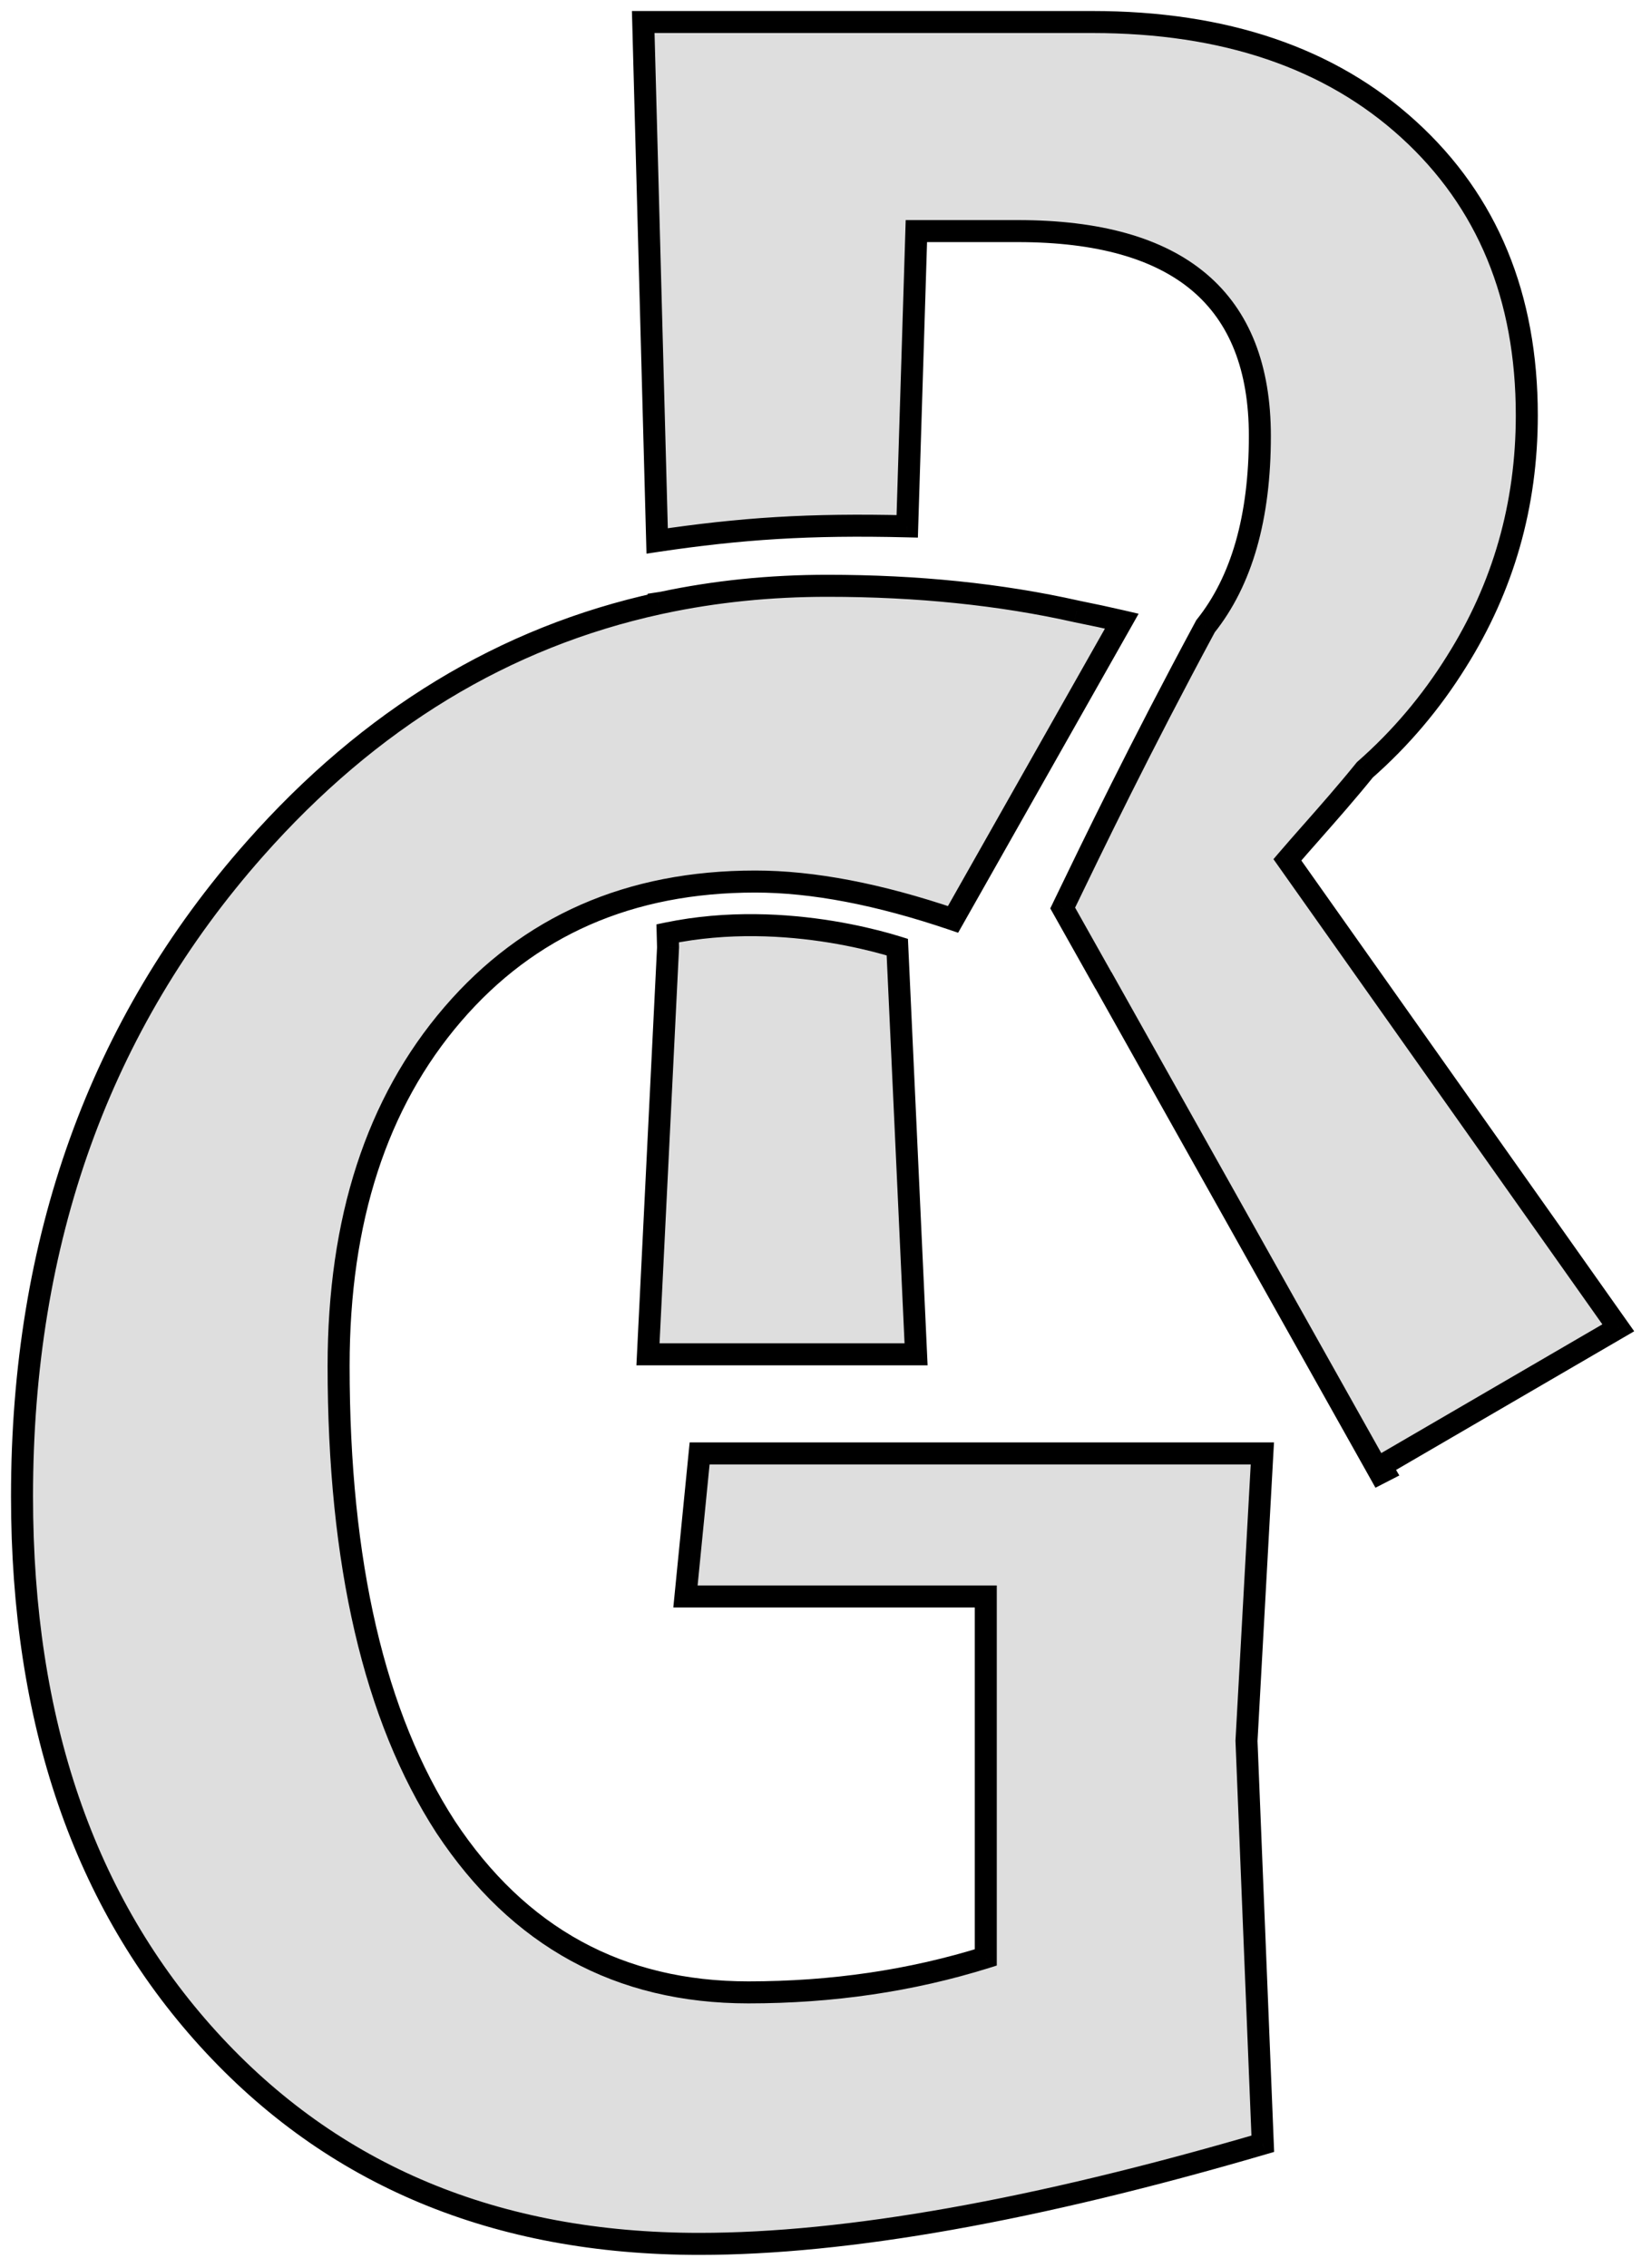
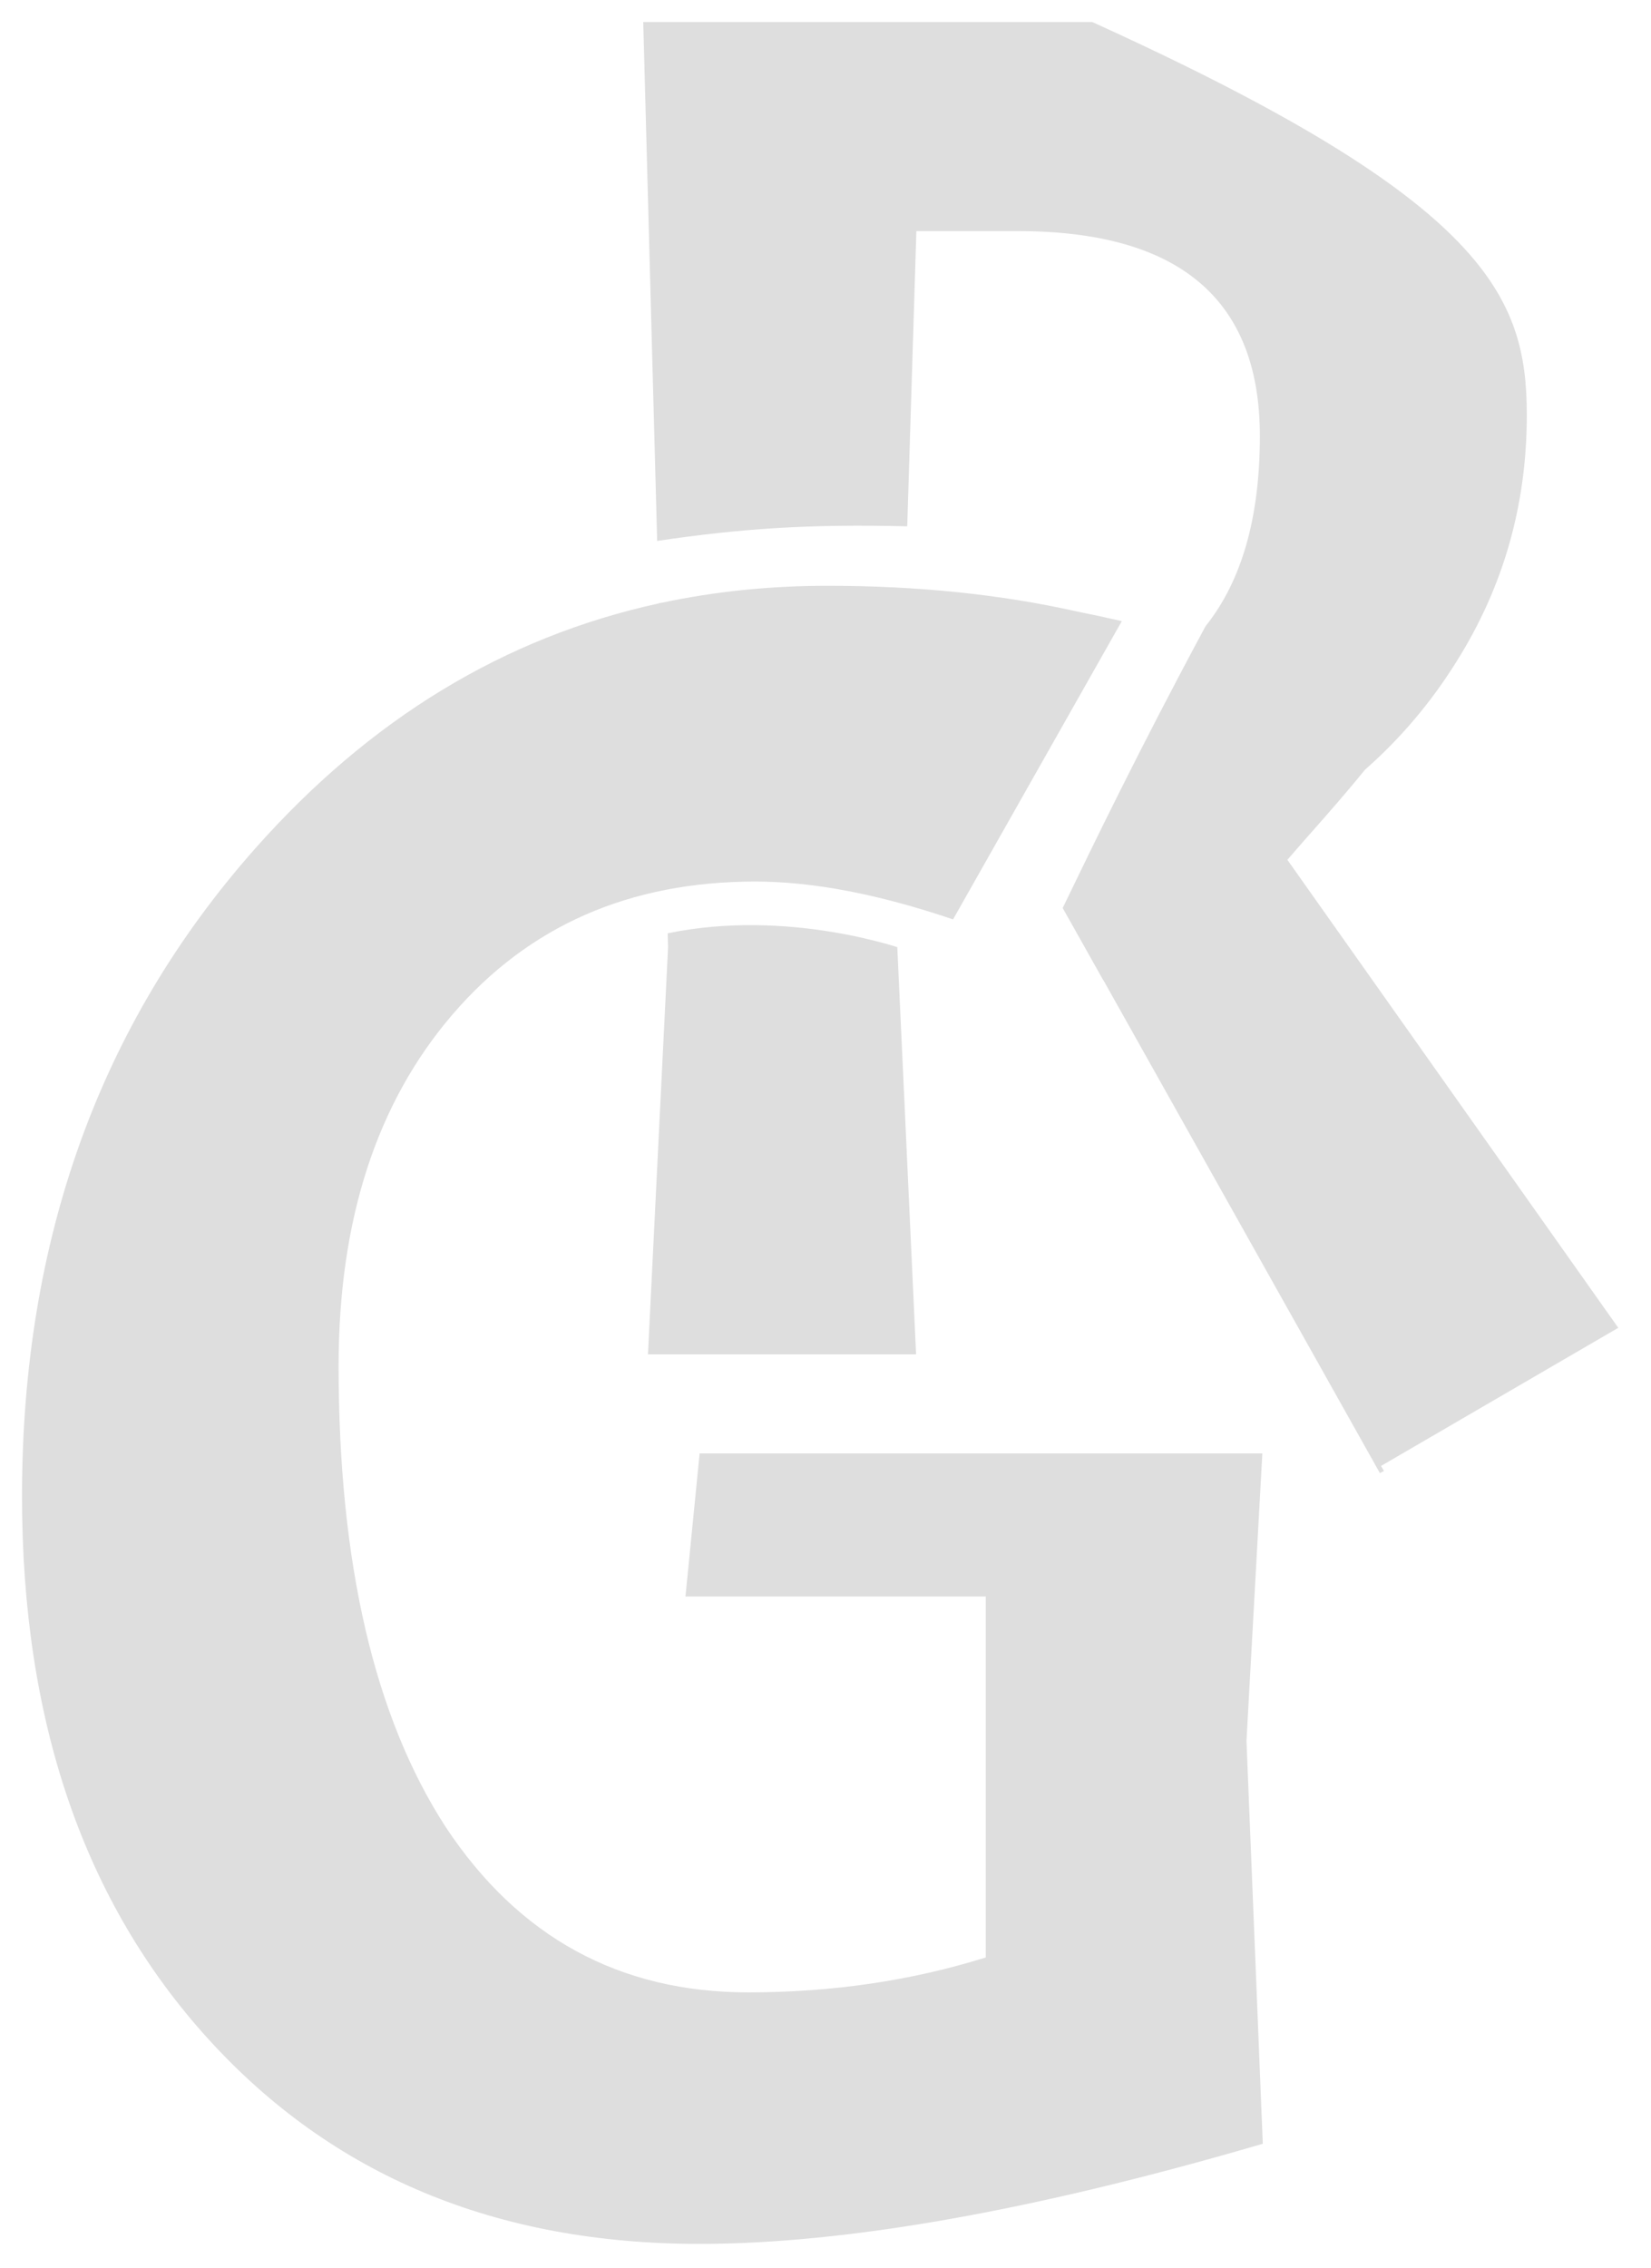
<svg xmlns="http://www.w3.org/2000/svg" width="75" height="103" viewBox="0 0 75 103" fill="none">
-   <path fill-rule="evenodd" clip-rule="evenodd" d="M50.123 44.52L48.275 41.233L48.294 41.194C49.662 38.359 51.766 34.003 54.766 28.434C56.41 26.378 57.232 23.5 57.232 19.8C57.232 13.596 53.566 10.494 46.234 10.494H41.628L41.213 23.901C36.755 23.79 33.649 24 29.853 24.564L29.22 1H49.618C55.634 1 60.428 2.629 64 5.888C67.572 9.147 69.358 13.47 69.358 18.86C69.358 22.933 68.292 26.662 66.162 30.046C65.009 31.896 63.623 33.533 62.004 34.956C61.171 35.984 60.348 36.917 59.592 37.775L59.591 37.775C59.202 38.217 58.829 38.639 58.482 39.045L73.513 60.296L62.736 66.569L62.869 66.798L62.684 66.893L50.131 44.523L50.123 44.52ZM34.311 40.031C36.924 40.031 39.918 40.604 43.294 41.75L50.96 28.206C50.319 28.057 49.633 27.91 48.905 27.764C45.45 26.989 41.678 26.601 37.59 26.601C34.982 26.601 32.478 26.857 30.079 27.368L29.928 27.391L29.929 27.4C22.92 28.928 16.802 32.645 11.575 38.551C4.525 46.517 1 56.317 1 67.949C1 78.172 3.82 86.385 9.46 92.589C15.1 98.793 22.538 101.895 31.773 101.895C38.471 101.895 47.001 100.379 57.365 97.348L56.624 79.053L57.345 66H31.782L31.139 72.496H44.781V88.888C41.397 89.945 37.801 90.474 33.994 90.474C28.142 90.474 23.56 87.971 20.247 82.966C17.003 77.96 15.382 70.981 15.382 62.027C15.382 55.4 17.109 50.078 20.564 46.059C24.018 42.041 28.601 40.031 34.311 40.031ZM29.435 61.5L30.348 43.017L30.331 42.381C33.065 41.816 35.725 41.983 37.752 42.313C38.815 42.486 39.693 42.702 40.302 42.873C40.479 42.922 40.632 42.968 40.761 43.008L41.615 61.5H29.435Z" fill="#DEDEDE" />
-   <path d="M48.275 41.233L47.825 41.015L47.711 41.251L47.839 41.478L48.275 41.233ZM50.123 44.52L49.688 44.765L49.761 44.895L49.894 44.964L50.123 44.52ZM48.294 41.194L48.744 41.411L48.744 41.411L48.294 41.194ZM54.766 28.434L54.375 28.122L54.347 28.157L54.325 28.197L54.766 28.434ZM41.628 10.494V9.994H41.143L41.128 10.478L41.628 10.494ZM41.213 23.901L41.2 24.401L41.697 24.413L41.712 23.917L41.213 23.901ZM29.853 24.564L29.353 24.577L29.368 25.142L29.926 25.058L29.853 24.564ZM29.22 1V0.5H28.706L28.72 1.013L29.22 1ZM64 5.888L63.663 6.257L63.663 6.257L64 5.888ZM66.162 30.046L65.738 29.779L65.737 29.781L66.162 30.046ZM62.004 34.956L61.674 34.58L61.642 34.608L61.615 34.641L62.004 34.956ZM59.592 37.775L59.217 37.444L59.213 37.449L59.592 37.775ZM59.591 37.775L59.967 38.106L59.97 38.101L59.591 37.775ZM58.482 39.045L58.102 38.719L57.849 39.015L58.074 39.333L58.482 39.045ZM73.513 60.296L73.765 60.728L74.237 60.453L73.921 60.007L73.513 60.296ZM62.736 66.569L62.485 66.137L62.053 66.389L62.304 66.821L62.736 66.569ZM62.869 66.798L63.097 67.243L63.567 67.002L63.301 66.546L62.869 66.798ZM62.684 66.893L62.248 67.138L62.483 67.558L62.912 67.338L62.684 66.893ZM50.131 44.523L50.567 44.279L50.494 44.148L50.361 44.079L50.131 44.523ZM43.294 41.75L43.133 42.223L43.525 42.356L43.729 41.996L43.294 41.75ZM50.96 28.206L51.395 28.452L51.724 27.87L51.073 27.719L50.96 28.206ZM48.905 27.764L48.795 28.252L48.807 28.255L48.905 27.764ZM30.079 27.368L30.154 27.862L30.169 27.86L30.183 27.857L30.079 27.368ZM29.928 27.391L29.854 26.896L29.417 26.963L29.429 27.404L29.928 27.391ZM29.929 27.4L30.035 27.889L30.44 27.801L30.429 27.387L29.929 27.4ZM11.575 38.551L11.949 38.882L11.575 38.551ZM9.46 92.589L9.09 92.925L9.46 92.589ZM57.365 97.348L57.505 97.828L57.88 97.718L57.864 97.328L57.365 97.348ZM56.624 79.053L56.125 79.025L56.124 79.049L56.125 79.073L56.624 79.053ZM57.345 66L57.844 66.028L57.874 65.5H57.345V66ZM31.782 66V65.5H31.329L31.284 65.951L31.782 66ZM31.139 72.496L30.641 72.447L30.587 72.996H31.139V72.496ZM44.781 72.496H45.281V71.996H44.781V72.496ZM44.781 88.888L44.93 89.365L45.281 89.255V88.888H44.781ZM20.247 82.966L19.827 83.238L19.83 83.242L20.247 82.966ZM20.564 46.059L20.185 45.733L20.564 46.059ZM29.435 61.5L28.936 61.475L28.91 62H29.435V61.5ZM30.348 43.017L30.847 43.042L30.848 43.023L30.848 43.004L30.348 43.017ZM30.331 42.381L30.23 41.891L29.82 41.976L29.831 42.394L30.331 42.381ZM37.752 42.313L37.672 42.806L37.752 42.313ZM40.302 42.873L40.437 42.391L40.302 42.873ZM40.761 43.008L41.261 42.985L41.245 42.635L40.909 42.531L40.761 43.008ZM41.615 61.5V62H42.138L42.114 61.477L41.615 61.5ZM47.839 41.478L49.688 44.765L50.559 44.274L48.711 40.988L47.839 41.478ZM47.843 40.976L47.825 41.015L48.725 41.45L48.744 41.411L47.843 40.976ZM54.325 28.197C51.32 33.776 49.213 38.14 47.843 40.976L48.744 41.411C50.112 38.578 52.211 34.23 55.206 28.671L54.325 28.197ZM56.732 19.8C56.732 23.432 55.924 26.184 54.375 28.122L55.156 28.747C56.895 26.572 57.732 23.568 57.732 19.8H56.732ZM46.234 10.994C49.841 10.994 52.453 11.759 54.159 13.202C55.849 14.632 56.732 16.799 56.732 19.8H57.732C57.732 16.597 56.781 14.111 54.805 12.439C52.845 10.78 49.958 9.994 46.234 9.994V10.994ZM41.628 10.994H46.234V9.994H41.628V10.994ZM41.712 23.917L42.128 10.509L41.128 10.478L40.713 23.886L41.712 23.917ZM29.926 25.058C33.693 24.499 36.771 24.29 41.2 24.401L41.225 23.401C36.74 23.289 33.605 23.501 29.779 24.069L29.926 25.058ZM28.72 1.013L29.353 24.577L30.352 24.551L29.72 0.987L28.72 1.013ZM49.618 0.5H29.22V1.5H49.618V0.5ZM64.337 5.519C60.651 2.157 55.727 0.5 49.618 0.5V1.5C55.541 1.5 60.204 3.102 63.663 6.257L64.337 5.519ZM69.858 18.86C69.858 13.348 68.025 8.883 64.337 5.519L63.663 6.257C67.118 9.41 68.858 13.593 68.858 18.86H69.858ZM66.585 30.312C68.766 26.847 69.858 23.026 69.858 18.86H68.858C68.858 22.841 67.818 26.477 65.738 29.779L66.585 30.312ZM62.334 35.332C63.99 33.876 65.408 32.202 66.586 30.31L65.737 29.781C64.61 31.591 63.256 33.19 61.674 34.58L62.334 35.332ZM59.967 38.105C60.723 37.248 61.552 36.308 62.392 35.271L61.615 34.641C60.79 35.66 59.974 36.585 59.217 37.444L59.967 38.105ZM59.97 38.101L59.97 38.101L59.213 37.449L59.213 37.449L59.97 38.101ZM58.862 39.37C59.206 38.968 59.576 38.548 59.967 38.106L59.216 37.444C58.827 37.886 58.452 38.311 58.102 38.719L58.862 39.37ZM73.921 60.007L58.89 38.756L58.074 39.333L73.105 60.584L73.921 60.007ZM62.988 67.001L73.765 60.728L73.262 59.864L62.485 66.137L62.988 67.001ZM63.301 66.546L63.168 66.318L62.304 66.821L62.437 67.049L63.301 66.546ZM62.912 67.338L63.097 67.243L62.641 66.353L62.456 66.448L62.912 67.338ZM49.695 44.768L62.248 67.138L63.12 66.648L50.567 44.279L49.695 44.768ZM49.894 44.964L49.901 44.967L50.361 44.079L50.353 44.076L49.894 44.964ZM43.455 41.276C40.044 40.119 36.994 39.531 34.311 39.531V40.531C36.853 40.531 39.791 41.089 43.133 42.223L43.455 41.276ZM50.525 27.96L42.859 41.503L43.729 41.996L51.395 28.452L50.525 27.96ZM48.807 28.255C49.531 28.399 50.211 28.546 50.847 28.693L51.073 27.719C50.426 27.569 49.736 27.421 49.003 27.274L48.807 28.255ZM37.59 27.101C41.647 27.101 45.382 27.486 48.795 28.252L49.014 27.276C45.519 26.492 41.71 26.101 37.59 26.101V27.101ZM30.183 27.857C32.546 27.353 35.015 27.101 37.59 27.101V26.101C34.949 26.101 32.411 26.36 29.975 26.879L30.183 27.857ZM30.003 27.885L30.154 27.862L30.004 26.873L29.854 26.896L30.003 27.885ZM30.429 27.387L30.428 27.377L29.429 27.404L29.429 27.414L30.429 27.387ZM11.949 38.882C17.113 33.047 23.14 29.392 30.035 27.889L29.822 26.912C22.699 28.464 16.49 32.242 11.201 38.219L11.949 38.882ZM1.5 67.949C1.5 56.426 4.988 46.748 11.949 38.882L11.201 38.219C4.062 46.286 0.5 56.207 0.5 67.949H1.5ZM9.83 92.253C4.291 86.16 1.5 78.076 1.5 67.949H0.5C0.5 78.267 3.349 86.61 9.09 92.925L9.83 92.253ZM31.773 101.395C22.663 101.395 15.365 98.341 9.83 92.253L9.09 92.925C14.835 99.245 22.413 102.395 31.773 102.395V101.395ZM57.224 96.868C46.882 99.893 38.403 101.395 31.773 101.395V102.395C38.538 102.395 47.12 100.865 57.505 97.828L57.224 96.868ZM56.125 79.073L56.865 97.368L57.864 97.328L57.124 79.033L56.125 79.073ZM56.846 65.972L56.125 79.025L57.124 79.081L57.844 66.028L56.846 65.972ZM31.782 66.5H57.345V65.5H31.782V66.5ZM31.636 72.546L32.279 66.049L31.284 65.951L30.641 72.447L31.636 72.546ZM44.781 71.996H31.139V72.996H44.781V71.996ZM45.281 88.888V72.496H44.281V88.888H45.281ZM33.994 90.974C37.848 90.974 41.494 90.439 44.93 89.365L44.631 88.41C41.299 89.452 37.754 89.974 33.994 89.974V90.974ZM19.83 83.242C23.233 88.383 27.97 90.974 33.994 90.974V89.974C28.315 89.974 23.887 87.56 20.663 82.69L19.83 83.242ZM14.882 62.027C14.882 71.032 16.511 78.12 19.827 83.238L20.666 82.694C17.496 77.8 15.882 70.93 15.882 62.027H14.882ZM20.185 45.733C16.634 49.863 14.882 55.312 14.882 62.027H15.882C15.882 55.489 17.584 50.292 20.943 46.385L20.185 45.733ZM34.311 39.531C28.468 39.531 23.742 41.595 20.185 45.733L20.943 46.385C24.294 42.486 28.734 40.531 34.311 40.531V39.531ZM29.935 61.525L30.847 43.042L29.849 42.993L28.936 61.475L29.935 61.525ZM30.848 43.004L30.831 42.367L29.831 42.394L29.848 43.031L30.848 43.004ZM30.432 42.871C33.088 42.322 35.682 42.483 37.672 42.806L37.833 41.819C35.768 41.484 33.043 41.31 30.23 41.891L30.432 42.871ZM37.672 42.806C38.713 42.976 39.572 43.187 40.166 43.354L40.437 42.391C39.813 42.216 38.917 41.996 37.833 41.819L37.672 42.806ZM40.166 43.354C40.339 43.403 40.488 43.447 40.613 43.486L40.909 42.531C40.776 42.49 40.618 42.442 40.437 42.391L40.166 43.354ZM40.262 43.031L41.115 61.523L42.114 61.477L41.261 42.985L40.262 43.031ZM41.615 61H29.435V62H41.615V61Z" fill="black" />
+   <path fill-rule="evenodd" clip-rule="evenodd" d="M50.123 44.52L48.275 41.233L48.294 41.194C49.662 38.359 51.766 34.003 54.766 28.434C56.41 26.378 57.232 23.5 57.232 19.8C57.232 13.596 53.566 10.494 46.234 10.494H41.628L41.213 23.901C36.755 23.79 33.649 24 29.853 24.564L29.22 1H49.618C67.572 9.147 69.358 13.47 69.358 18.86C69.358 22.933 68.292 26.662 66.162 30.046C65.009 31.896 63.623 33.533 62.004 34.956C61.171 35.984 60.348 36.917 59.592 37.775L59.591 37.775C59.202 38.217 58.829 38.639 58.482 39.045L73.513 60.296L62.736 66.569L62.869 66.798L62.684 66.893L50.131 44.523L50.123 44.52ZM34.311 40.031C36.924 40.031 39.918 40.604 43.294 41.75L50.96 28.206C50.319 28.057 49.633 27.91 48.905 27.764C45.45 26.989 41.678 26.601 37.59 26.601C34.982 26.601 32.478 26.857 30.079 27.368L29.928 27.391L29.929 27.4C22.92 28.928 16.802 32.645 11.575 38.551C4.525 46.517 1 56.317 1 67.949C1 78.172 3.82 86.385 9.46 92.589C15.1 98.793 22.538 101.895 31.773 101.895C38.471 101.895 47.001 100.379 57.365 97.348L56.624 79.053L57.345 66H31.782L31.139 72.496H44.781V88.888C41.397 89.945 37.801 90.474 33.994 90.474C28.142 90.474 23.56 87.971 20.247 82.966C17.003 77.96 15.382 70.981 15.382 62.027C15.382 55.4 17.109 50.078 20.564 46.059C24.018 42.041 28.601 40.031 34.311 40.031ZM29.435 61.5L30.348 43.017L30.331 42.381C33.065 41.816 35.725 41.983 37.752 42.313C38.815 42.486 39.693 42.702 40.302 42.873C40.479 42.922 40.632 42.968 40.761 43.008L41.615 61.5H29.435Z" fill="#DEDEDE" />
</svg>